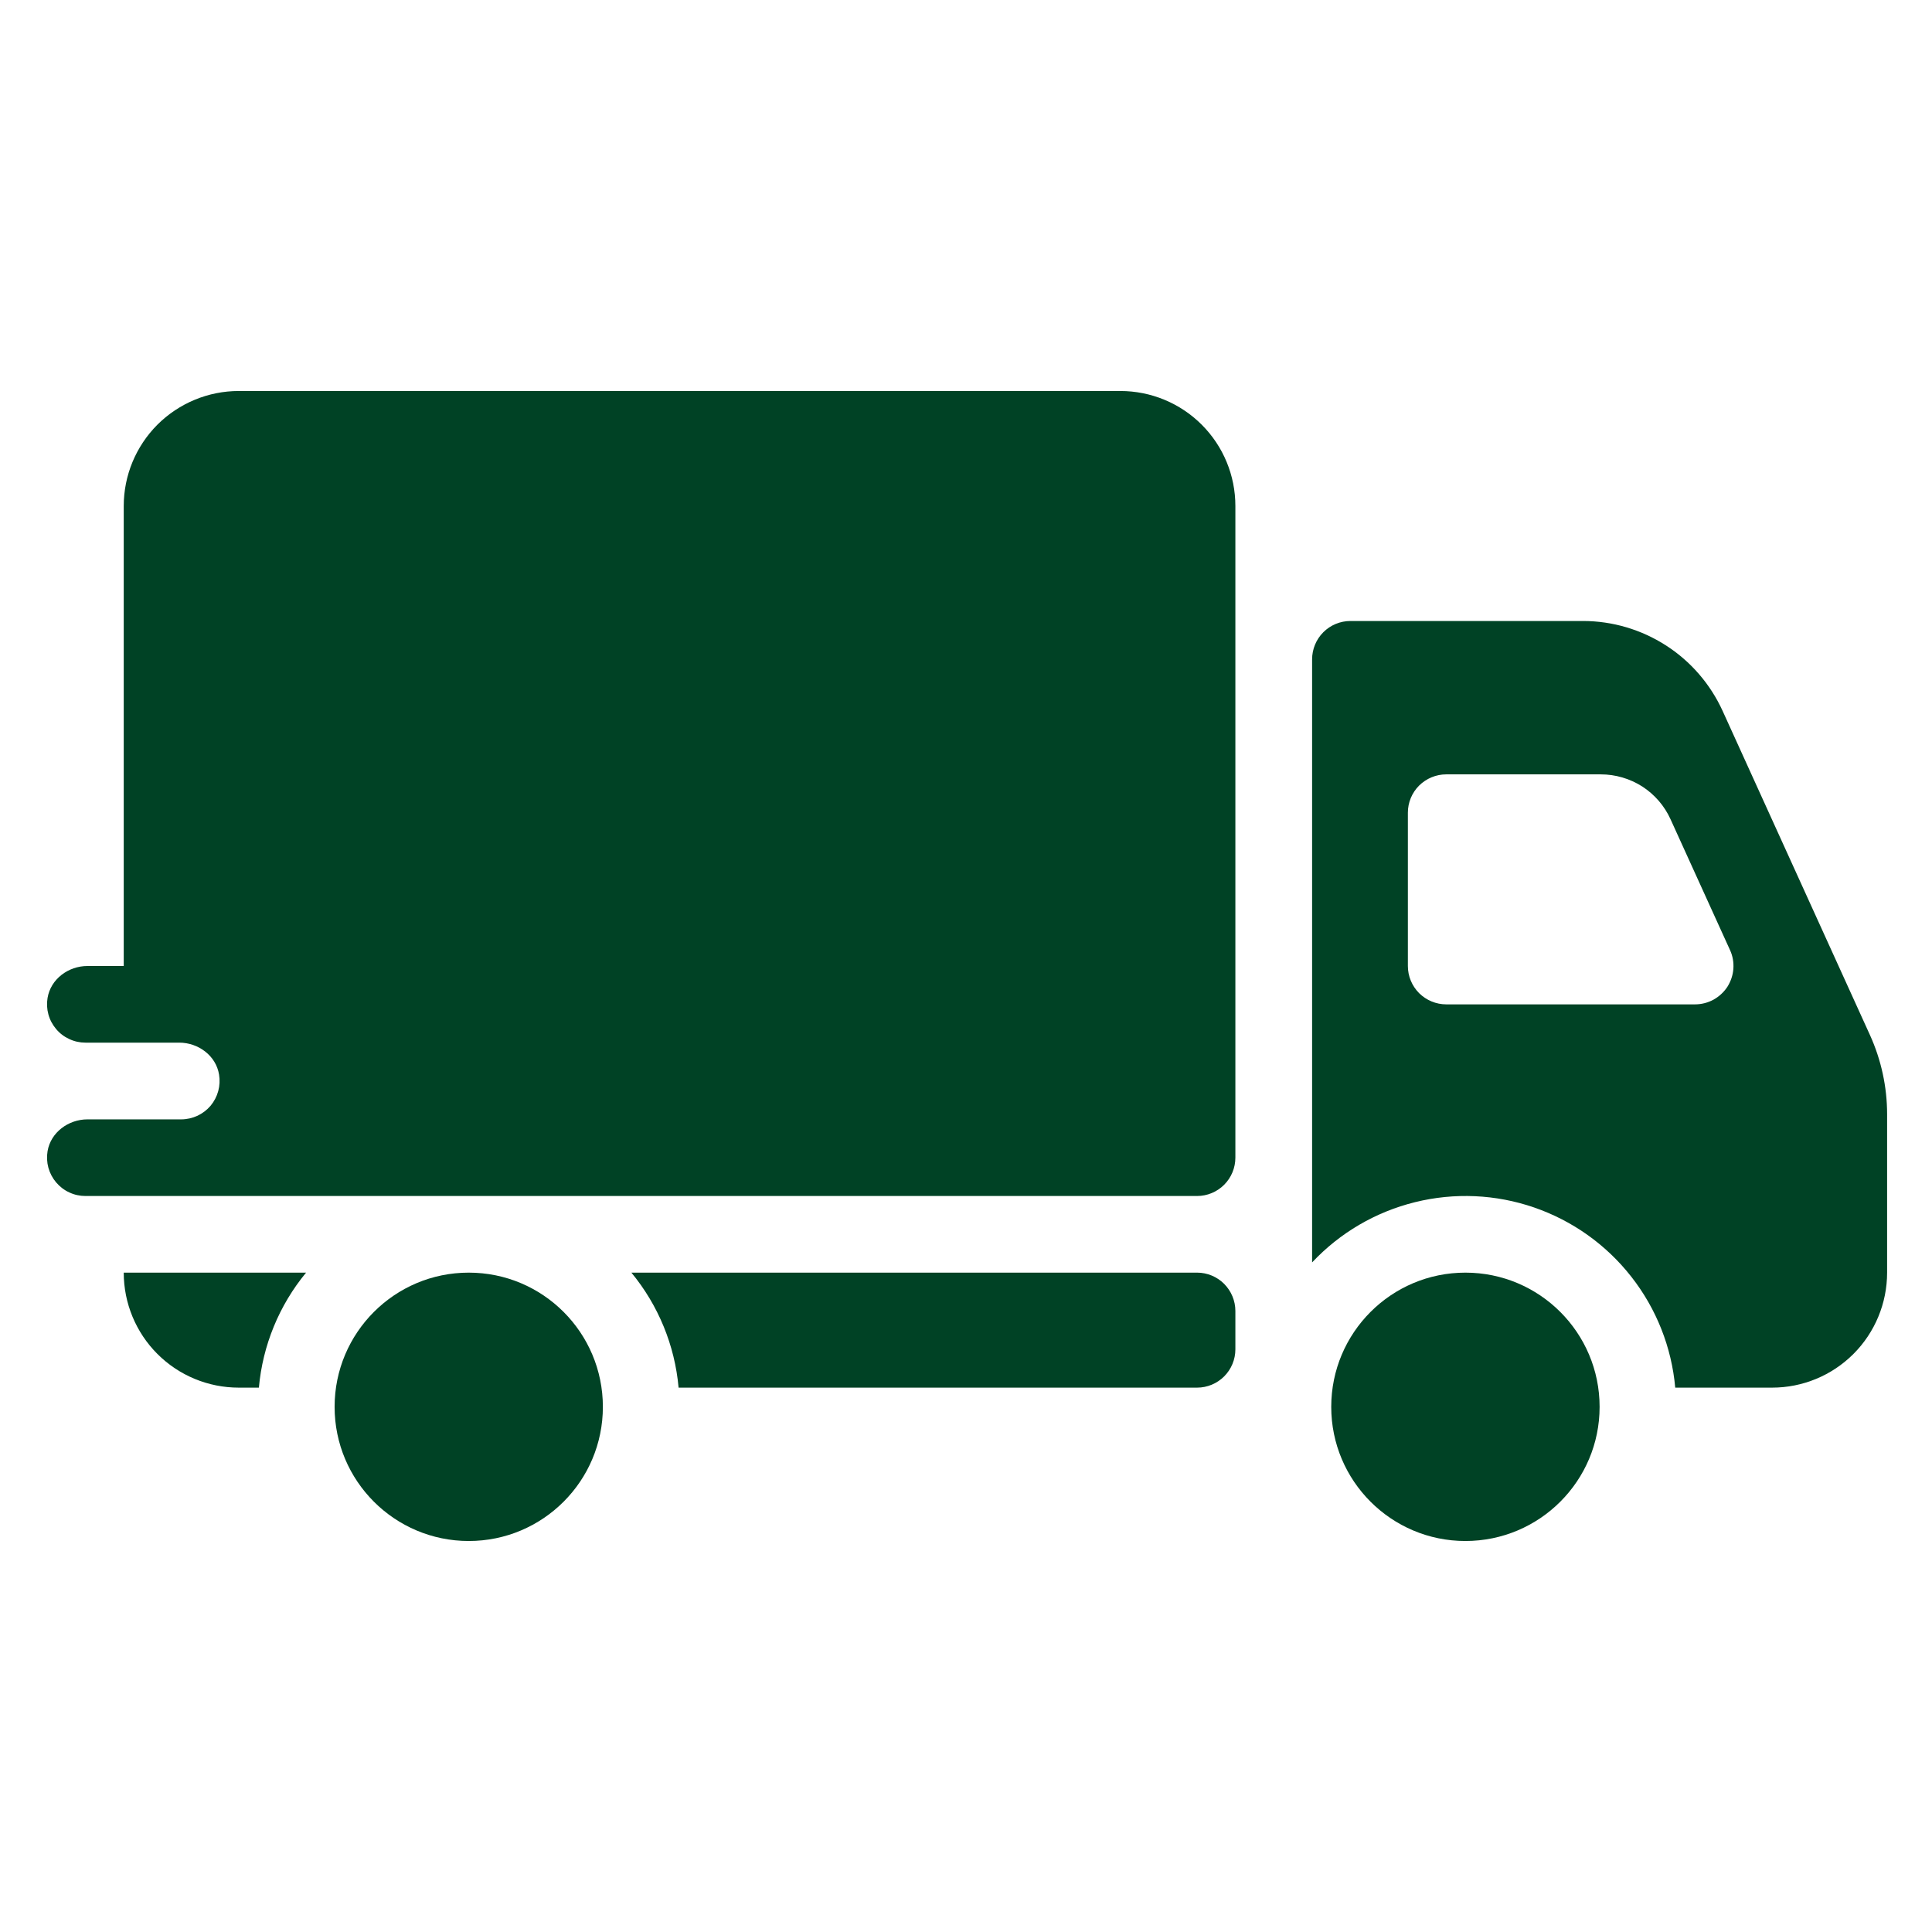
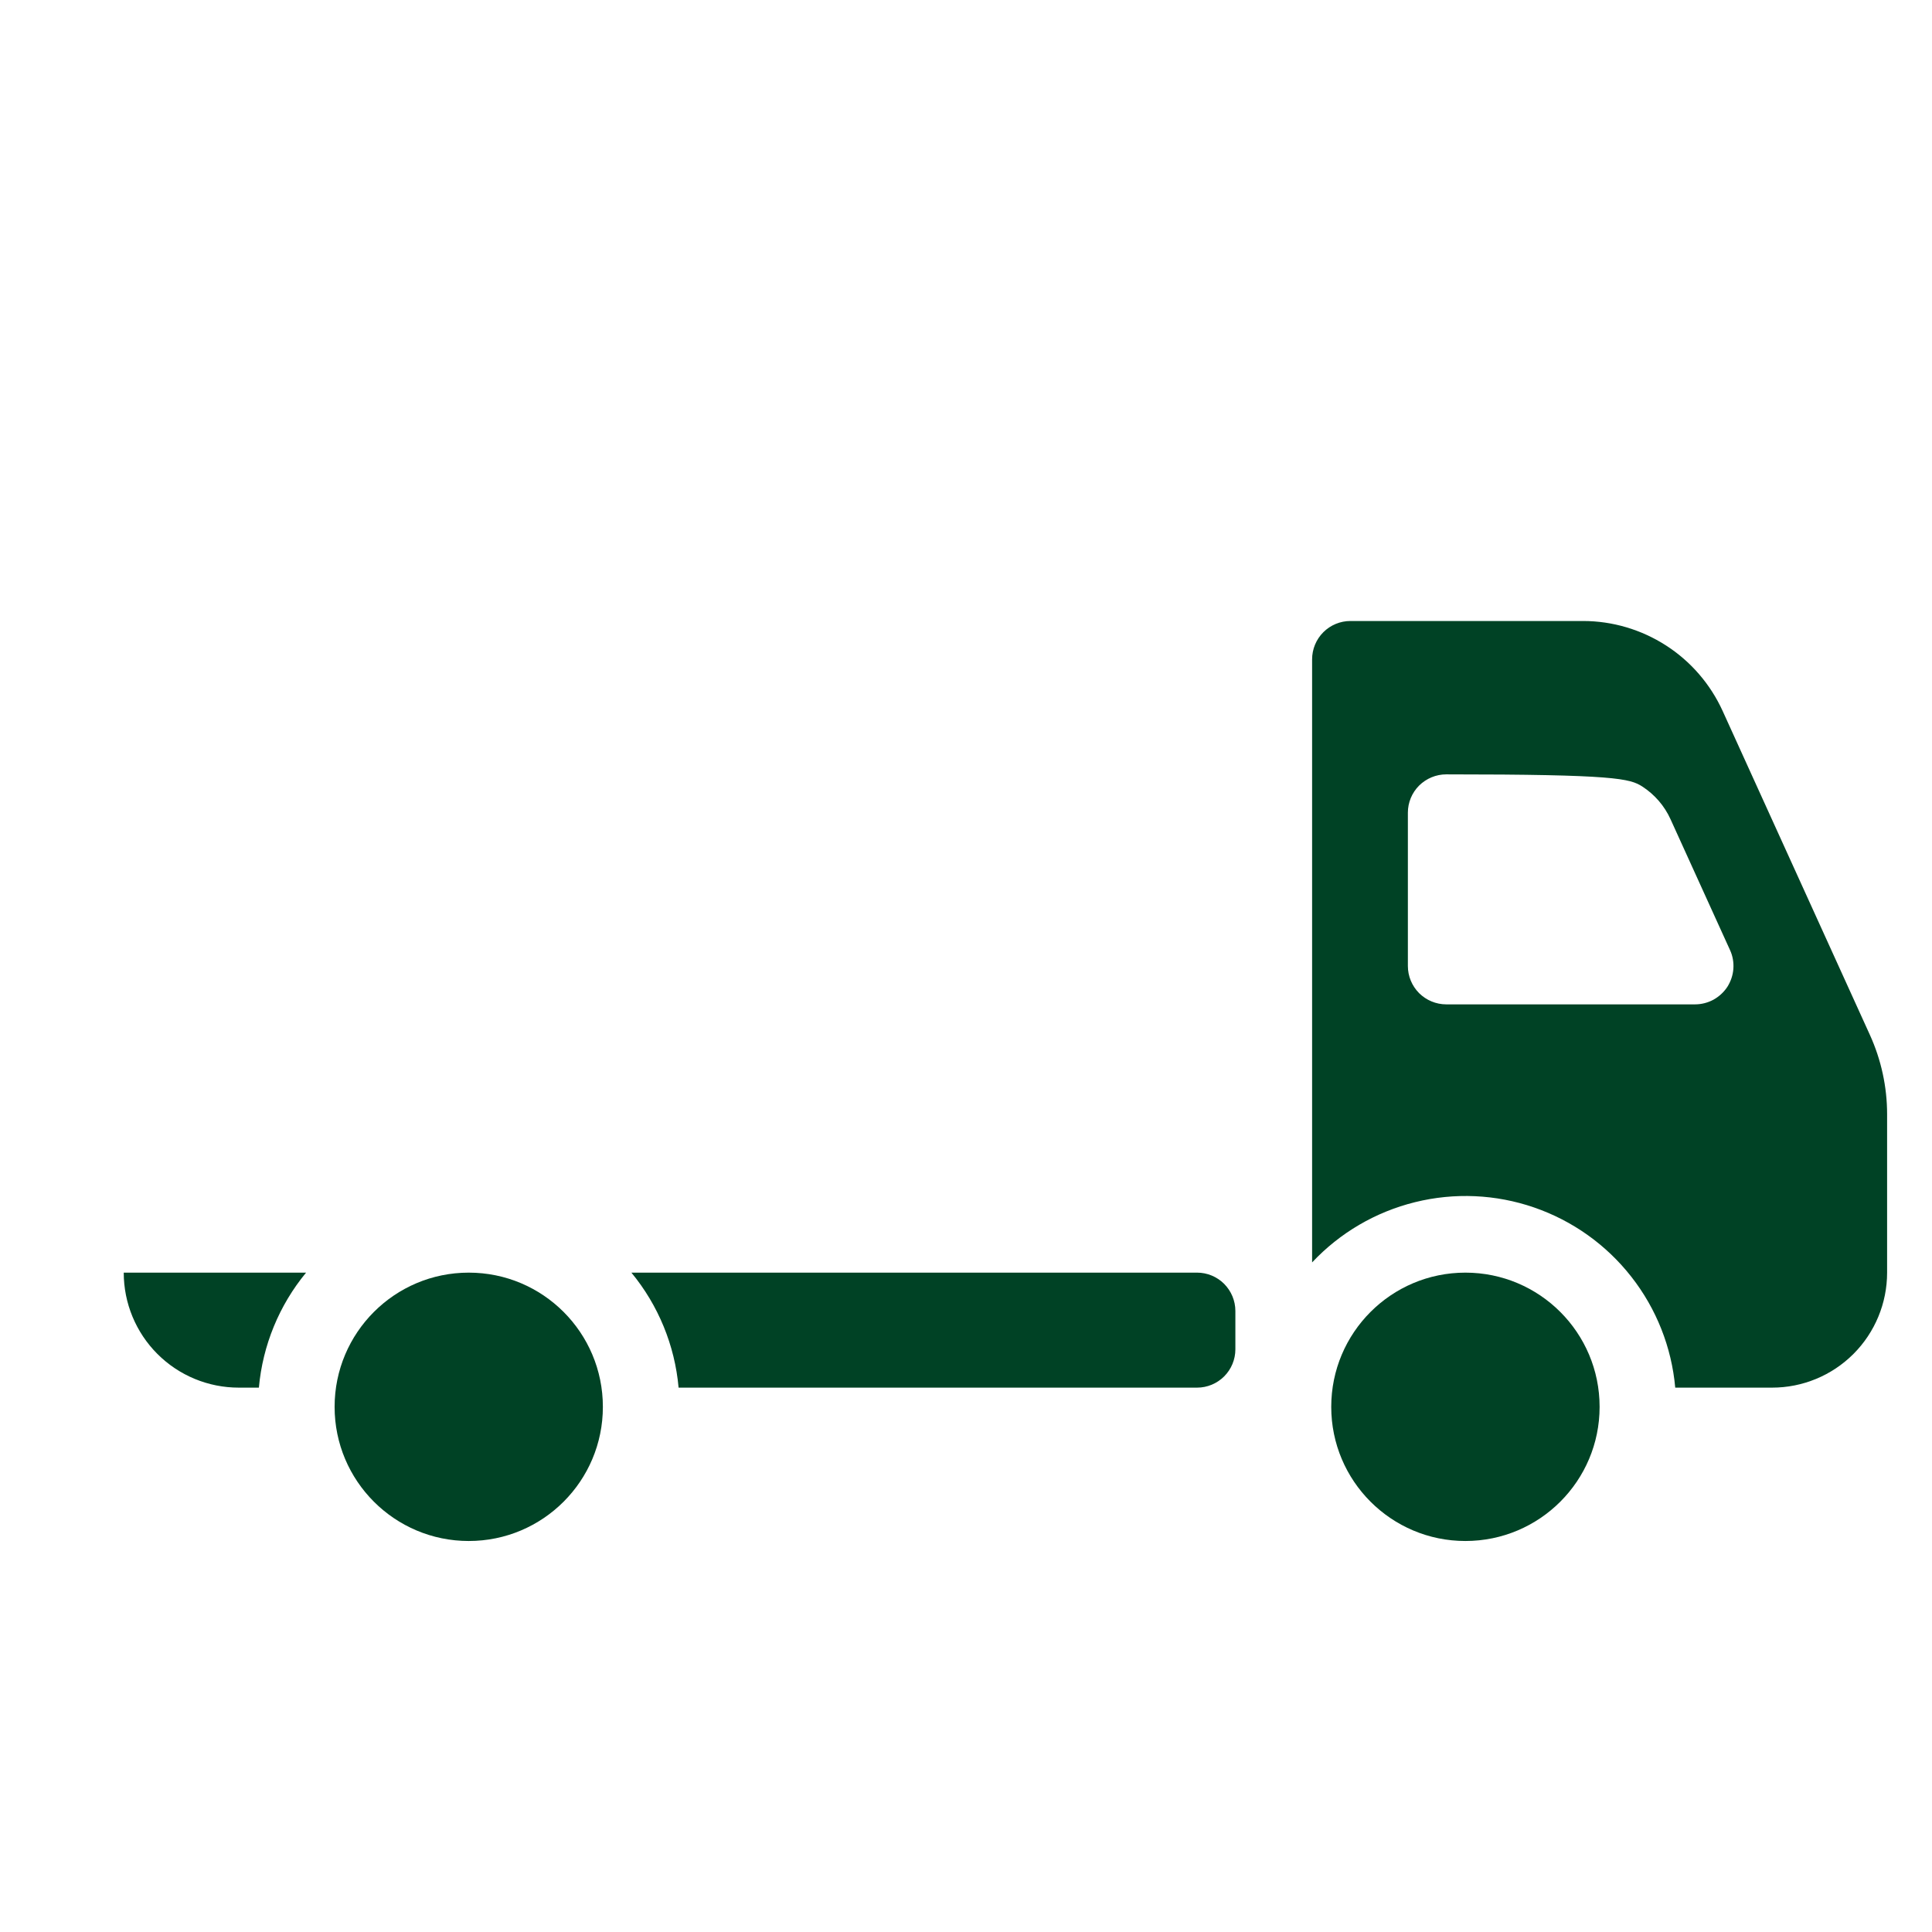
<svg xmlns="http://www.w3.org/2000/svg" width="21" height="21" viewBox="0 0 21 21" fill="none">
  <g clip-path="url(#clip0_4002_7007)">
    <path d="M3.327 13.833H1.345C1.345 14.165 1.477 14.483 1.711 14.717C1.946 14.952 2.264 15.083 2.595 15.083H2.814C2.855 14.624 3.034 14.188 3.327 13.833ZM13.012 13.833H6.863C7.156 14.188 7.335 14.624 7.376 15.083H13.012C13.122 15.083 13.228 15.039 13.306 14.961C13.384 14.883 13.428 14.777 13.428 14.667V14.25C13.428 14.139 13.384 14.034 13.306 13.955C13.228 13.877 13.122 13.833 13.012 13.833Z" fill="#004225" />
    <path d="M5.095 16.75C5.901 16.75 6.553 16.097 6.553 15.292C6.553 14.486 5.901 13.833 5.095 13.833C4.29 13.833 3.637 14.486 3.637 15.292C3.637 16.097 4.29 16.75 5.095 16.75Z" fill="#004225" />
-     <path d="M20.325 11.249L18.724 7.727C18.591 7.436 18.378 7.189 18.109 7.016C17.84 6.843 17.527 6.75 17.207 6.75H14.678C14.568 6.75 14.462 6.794 14.384 6.872C14.306 6.95 14.262 7.056 14.262 7.167V13.722C14.564 13.4 14.952 13.173 15.381 13.067C15.809 12.961 16.259 12.981 16.676 13.125C17.093 13.269 17.46 13.53 17.732 13.878C18.004 14.225 18.17 14.644 18.209 15.083H19.262C19.593 15.083 19.911 14.952 20.146 14.717C20.38 14.483 20.512 14.165 20.512 13.833V12.111C20.512 11.814 20.448 11.52 20.325 11.249ZM18.425 10.917H15.72C15.61 10.917 15.504 10.873 15.425 10.795C15.347 10.716 15.303 10.611 15.303 10.5V8.833C15.303 8.723 15.347 8.617 15.425 8.539C15.504 8.461 15.61 8.417 15.72 8.417H17.399C17.559 8.417 17.716 8.463 17.851 8.549C17.985 8.636 18.092 8.759 18.158 8.905L18.805 10.328C18.834 10.391 18.846 10.461 18.841 10.53C18.836 10.6 18.813 10.667 18.776 10.726C18.738 10.784 18.686 10.832 18.625 10.866C18.564 10.899 18.495 10.917 18.425 10.917V10.917Z" fill="#004225" />
+     <path d="M20.325 11.249L18.724 7.727C18.591 7.436 18.378 7.189 18.109 7.016C17.84 6.843 17.527 6.75 17.207 6.75H14.678C14.568 6.75 14.462 6.794 14.384 6.872C14.306 6.95 14.262 7.056 14.262 7.167V13.722C14.564 13.4 14.952 13.173 15.381 13.067C15.809 12.961 16.259 12.981 16.676 13.125C17.093 13.269 17.46 13.53 17.732 13.878C18.004 14.225 18.17 14.644 18.209 15.083H19.262C19.593 15.083 19.911 14.952 20.146 14.717C20.38 14.483 20.512 14.165 20.512 13.833V12.111C20.512 11.814 20.448 11.52 20.325 11.249ZM18.425 10.917H15.72C15.61 10.917 15.504 10.873 15.425 10.795C15.347 10.716 15.303 10.611 15.303 10.5V8.833C15.303 8.723 15.347 8.617 15.425 8.539C15.504 8.461 15.61 8.417 15.72 8.417C17.559 8.417 17.716 8.463 17.851 8.549C17.985 8.636 18.092 8.759 18.158 8.905L18.805 10.328C18.834 10.391 18.846 10.461 18.841 10.53C18.836 10.6 18.813 10.667 18.776 10.726C18.738 10.784 18.686 10.832 18.625 10.866C18.564 10.899 18.495 10.917 18.425 10.917V10.917Z" fill="#004225" />
    <path d="M15.928 16.75C16.734 16.75 17.387 16.097 17.387 15.292C17.387 14.486 16.734 13.833 15.928 13.833C15.123 13.833 14.47 14.486 14.47 15.292C14.47 16.097 15.123 16.75 15.928 16.75Z" fill="#004225" />
-     <path d="M12.178 4.25H2.595C2.264 4.25 1.946 4.382 1.711 4.616C1.477 4.851 1.345 5.168 1.345 5.5V10.5H0.951C0.743 10.5 0.551 10.642 0.517 10.847C0.507 10.906 0.51 10.968 0.526 11.026C0.542 11.085 0.571 11.139 0.61 11.185C0.649 11.232 0.698 11.269 0.753 11.294C0.808 11.32 0.868 11.333 0.928 11.333H1.948C2.156 11.333 2.348 11.475 2.381 11.68C2.391 11.74 2.388 11.801 2.372 11.86C2.356 11.918 2.328 11.972 2.289 12.019C2.25 12.065 2.201 12.102 2.146 12.128C2.091 12.153 2.031 12.167 1.97 12.167H0.951C0.743 12.167 0.551 12.309 0.517 12.513C0.507 12.573 0.51 12.634 0.526 12.693C0.542 12.751 0.571 12.806 0.61 12.852C0.649 12.898 0.698 12.936 0.753 12.961C0.808 12.987 0.868 13 0.928 13H13.012C13.122 13 13.228 12.956 13.306 12.878C13.384 12.8 13.428 12.694 13.428 12.583V5.5C13.428 5.168 13.297 4.851 13.062 4.616C12.828 4.382 12.51 4.25 12.178 4.25Z" fill="#004225" />
  </g>
  <defs>
    <clipPath id="clip0_4002_7007">
      <rect width="20" height="20" fill="white" transform="translate(0.512 0.5)" />
    </clipPath>
  </defs>
</svg>